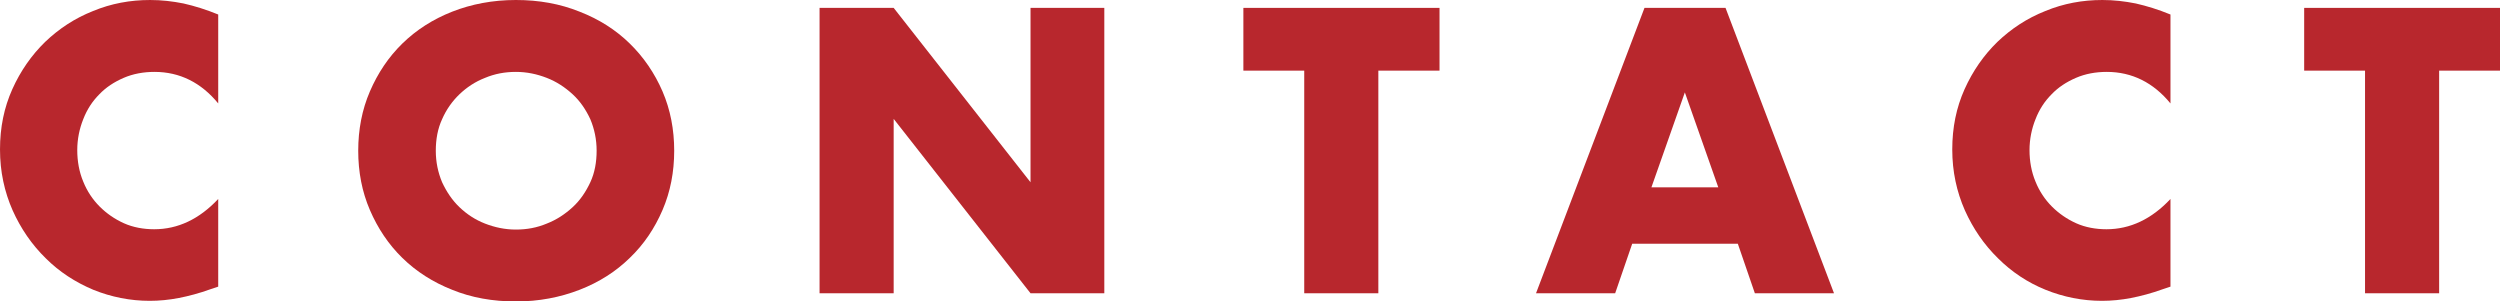
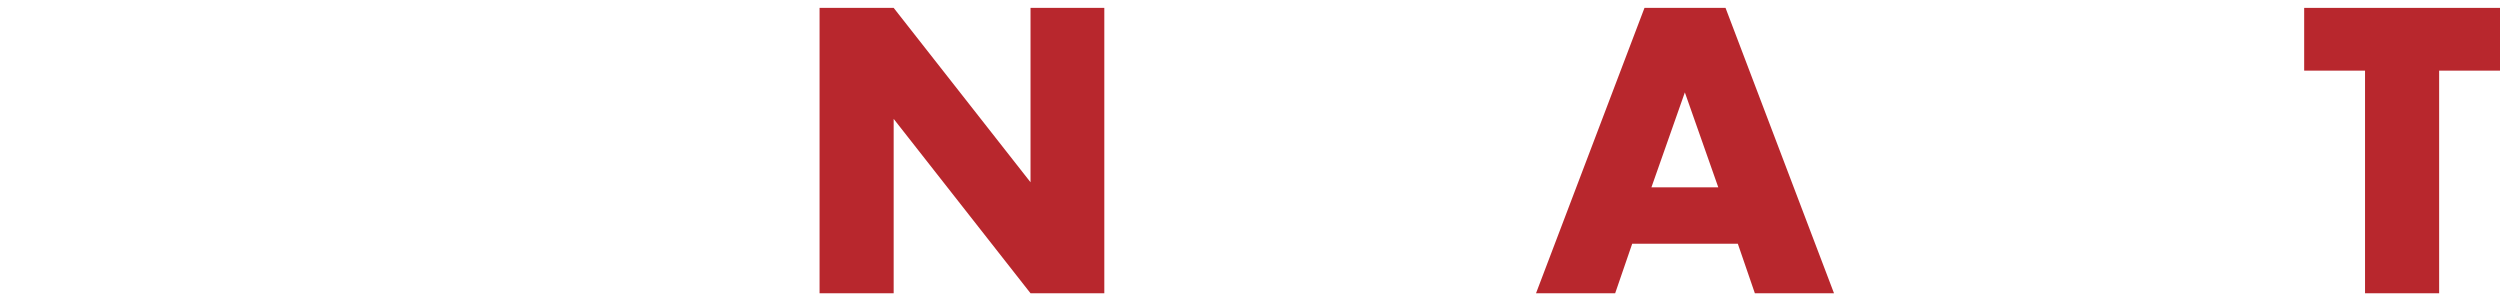
<svg xmlns="http://www.w3.org/2000/svg" id="_レイヤー_2" viewBox="0 0 79.28 9.55">
  <defs>
    <style>.cls-1{fill:#b8272d;stroke-width:0px;}</style>
  </defs>
  <g id="_デザイン">
-     <path class="cls-1" d="M6.92,3.28c-.54-.66-1.22-1-2.02-1-.35,0-.68.06-.98.19-.3.13-.56.3-.77.52-.22.22-.39.48-.51.79-.12.3-.19.63-.19.98s.06.69.19,1c.12.3.3.57.52.79.22.22.48.4.77.53s.62.19.96.19c.75,0,1.43-.32,2.03-.96v2.78l-.24.08c-.36.13-.7.22-1.01.28-.31.06-.62.09-.92.09-.62,0-1.22-.12-1.79-.35-.57-.24-1.08-.57-1.51-1-.44-.43-.79-.94-1.05-1.52-.26-.59-.4-1.23-.4-1.93s.13-1.33.39-1.91c.26-.58.61-1.08,1.04-1.5.44-.42.94-.75,1.52-.98.58-.24,1.18-.35,1.81-.35.36,0,.71.04,1.06.11.35.08.71.19,1.1.35v2.81Z" />
-     <path class="cls-1" d="M11.36,4.78c0-.67.12-1.3.37-1.88.25-.58.59-1.09,1.03-1.52.44-.43.97-.77,1.58-1.01.61-.24,1.29-.37,2.02-.37s1.4.12,2.02.37c.62.24,1.15.58,1.59,1.01.44.43.79.94,1.04,1.52.25.58.37,1.21.37,1.88s-.12,1.3-.37,1.88-.59,1.09-1.04,1.52c-.44.43-.97.77-1.59,1.01-.62.24-1.29.37-2.02.37s-1.41-.12-2.02-.37c-.61-.24-1.14-.58-1.58-1.01-.44-.43-.78-.94-1.03-1.52s-.37-1.21-.37-1.88ZM13.82,4.78c0,.36.07.69.2,1,.14.3.32.57.55.79.23.22.5.4.81.52.31.12.63.19.98.19s.67-.06.98-.19c.31-.12.58-.3.82-.52.24-.22.42-.49.56-.79.14-.3.2-.64.2-1s-.07-.69-.2-1c-.14-.3-.32-.57-.56-.79-.24-.22-.51-.4-.82-.52-.31-.12-.63-.19-.98-.19s-.67.06-.98.19c-.31.12-.58.3-.81.52-.23.22-.42.49-.55.79-.14.3-.2.64-.2,1Z" />
    <path class="cls-1" d="M25.99,9.3V.25h2.35l4.34,5.53V.25h2.34v9.05h-2.34l-4.34-5.53v5.53h-2.35Z" />
-     <path class="cls-1" d="M43.71,2.24v7.06h-2.35V2.24h-1.93V.25h6.22v1.99h-1.93Z" />
    <path class="cls-1" d="M55.12,7.73h-3.36l-.54,1.57h-2.51L52.15.25h2.57l3.44,9.05h-2.51l-.54-1.57ZM54.49,5.94l-1.06-3.01-1.06,3.01h2.11Z" />
-     <path class="cls-1" d="M68.83,3.28c-.54-.66-1.22-1-2.02-1-.35,0-.68.06-.98.19-.3.13-.56.3-.77.52-.22.22-.39.48-.51.79-.12.3-.19.63-.19.98s.06.69.19,1c.12.3.3.57.52.79.22.22.48.4.77.53s.62.19.96.19c.75,0,1.43-.32,2.03-.96v2.78l-.24.08c-.36.13-.7.22-1.01.28-.31.06-.62.09-.92.09-.62,0-1.22-.12-1.79-.35s-1.08-.57-1.51-1c-.44-.43-.79-.94-1.05-1.52-.26-.59-.4-1.23-.4-1.93s.13-1.33.39-1.91c.26-.58.61-1.08,1.04-1.5.44-.42.94-.75,1.52-.98.58-.24,1.18-.35,1.81-.35.36,0,.71.04,1.06.11.35.08.71.19,1.1.35v2.81Z" />
    <path class="cls-1" d="M77.35,2.24v7.06h-2.35V2.24h-1.93V.25h6.22v1.99h-1.93Z" />
  </g>
</svg>